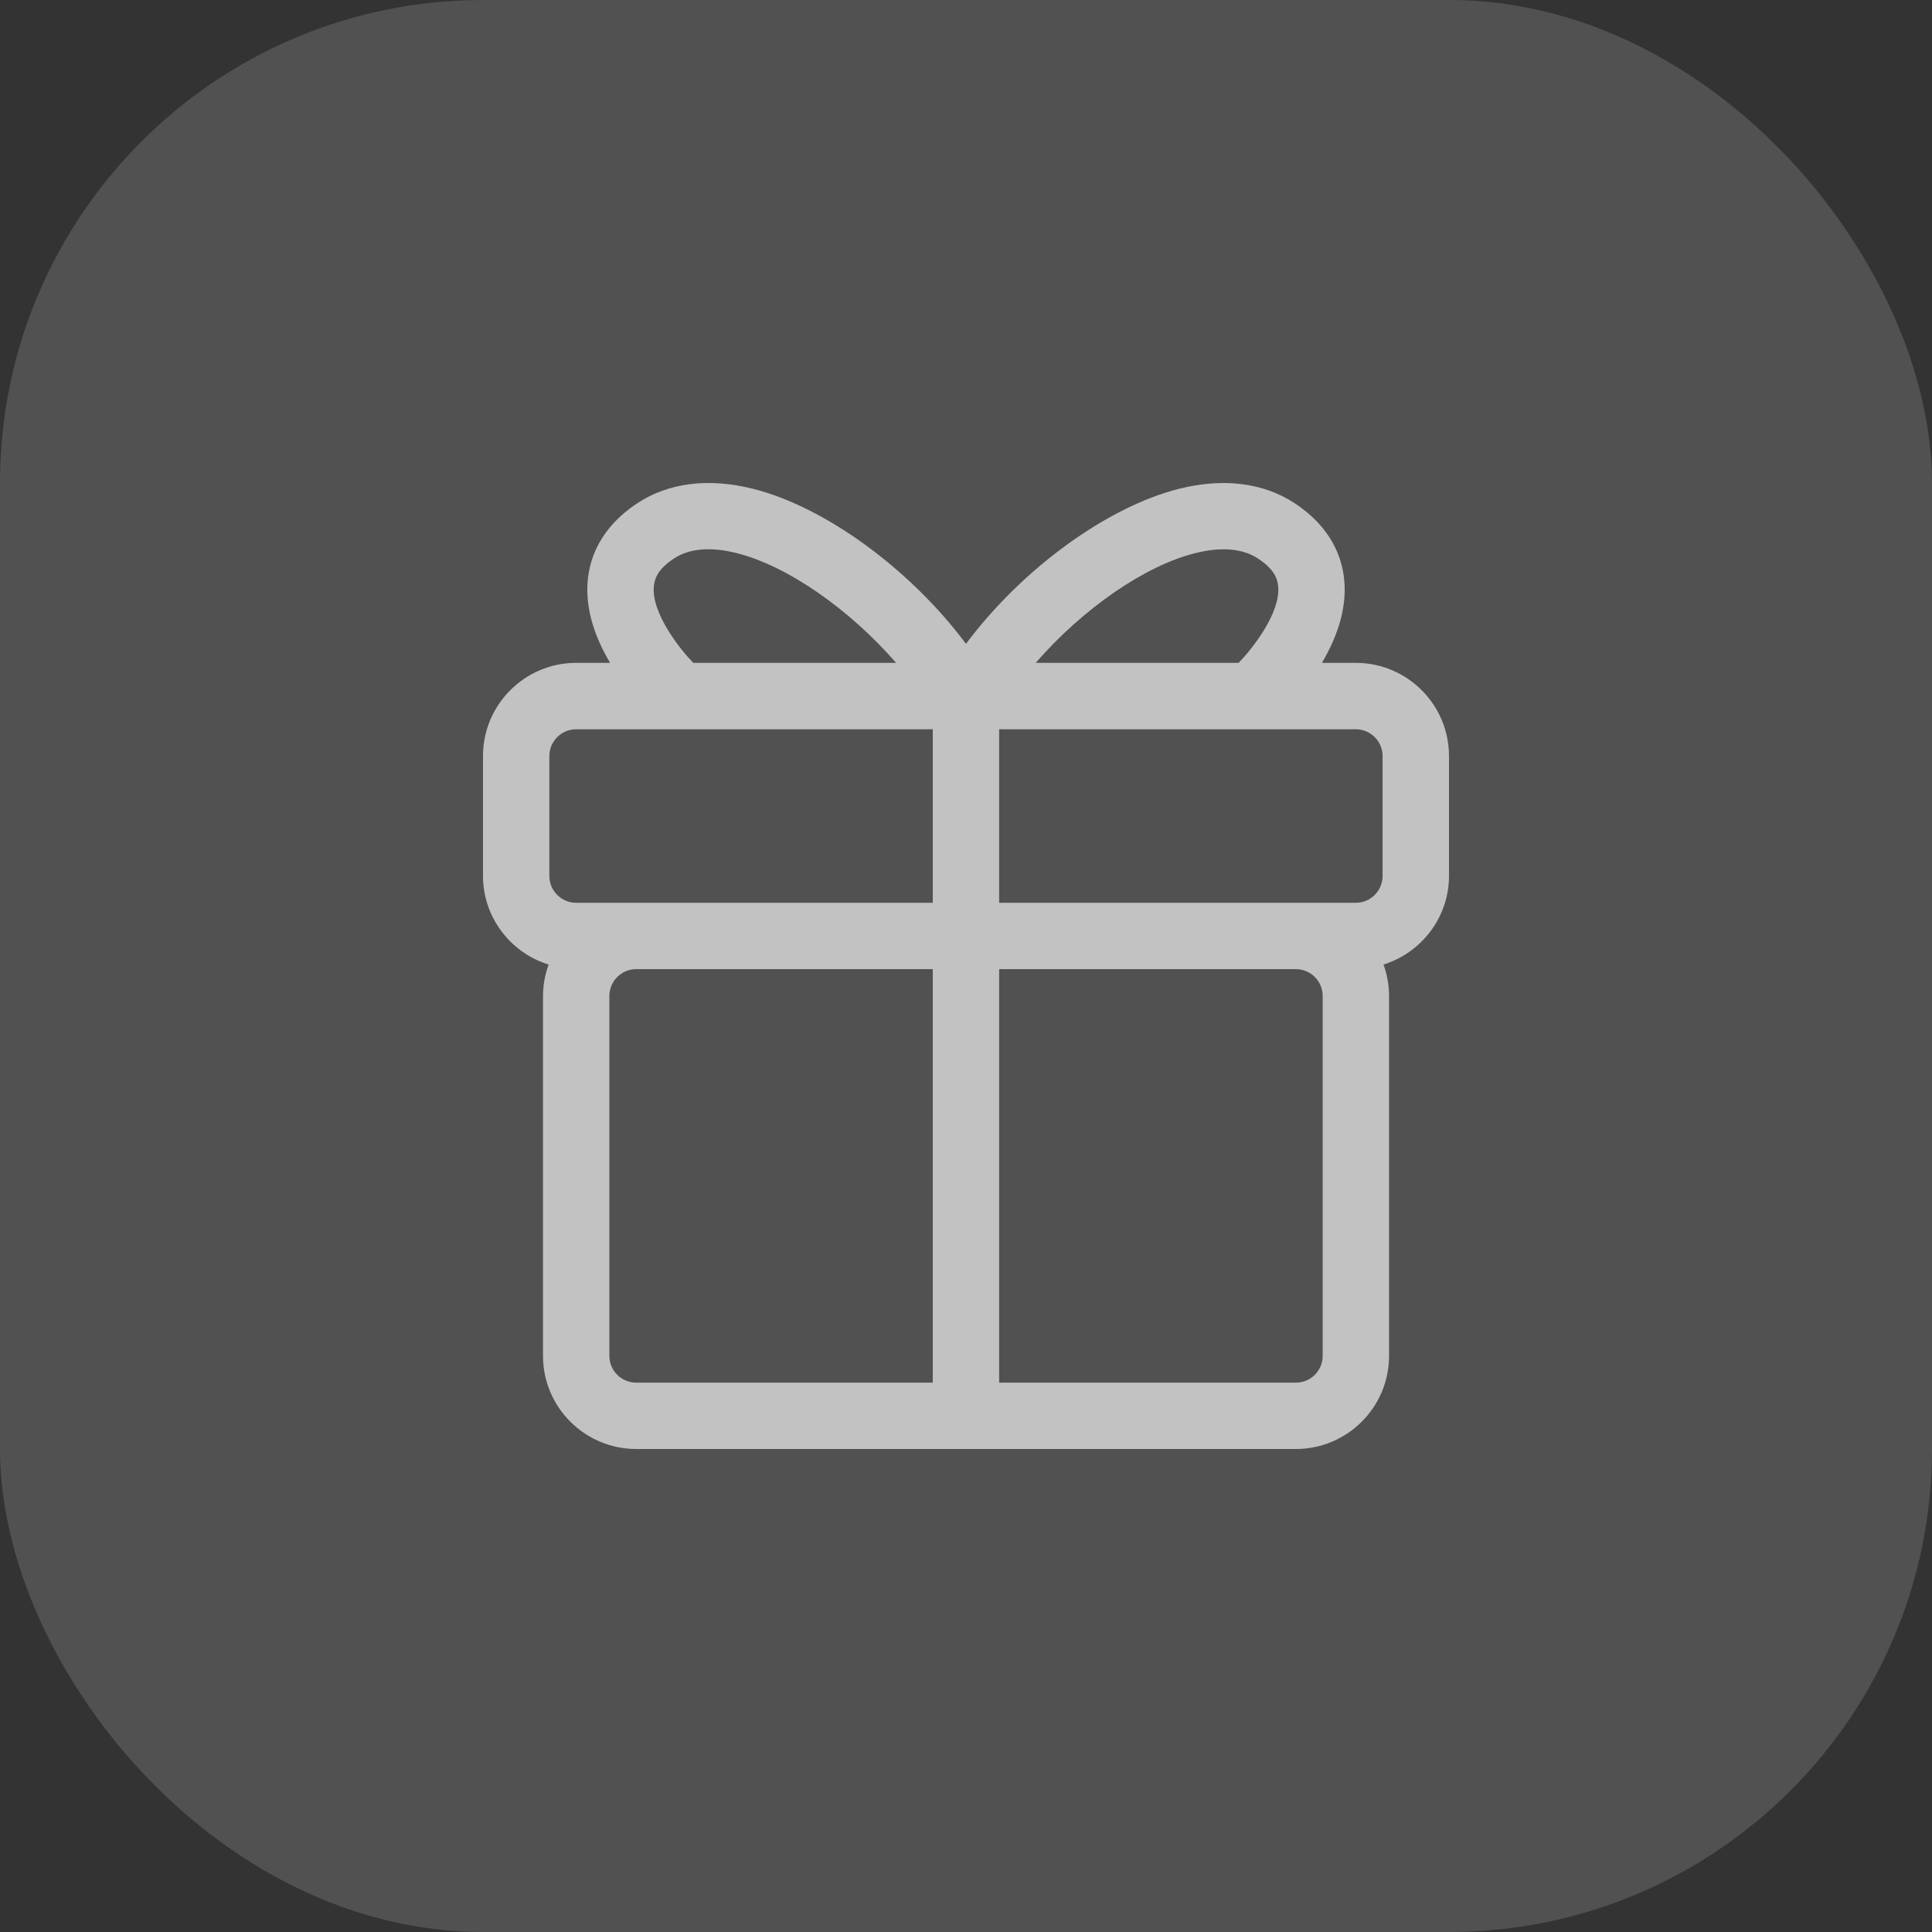
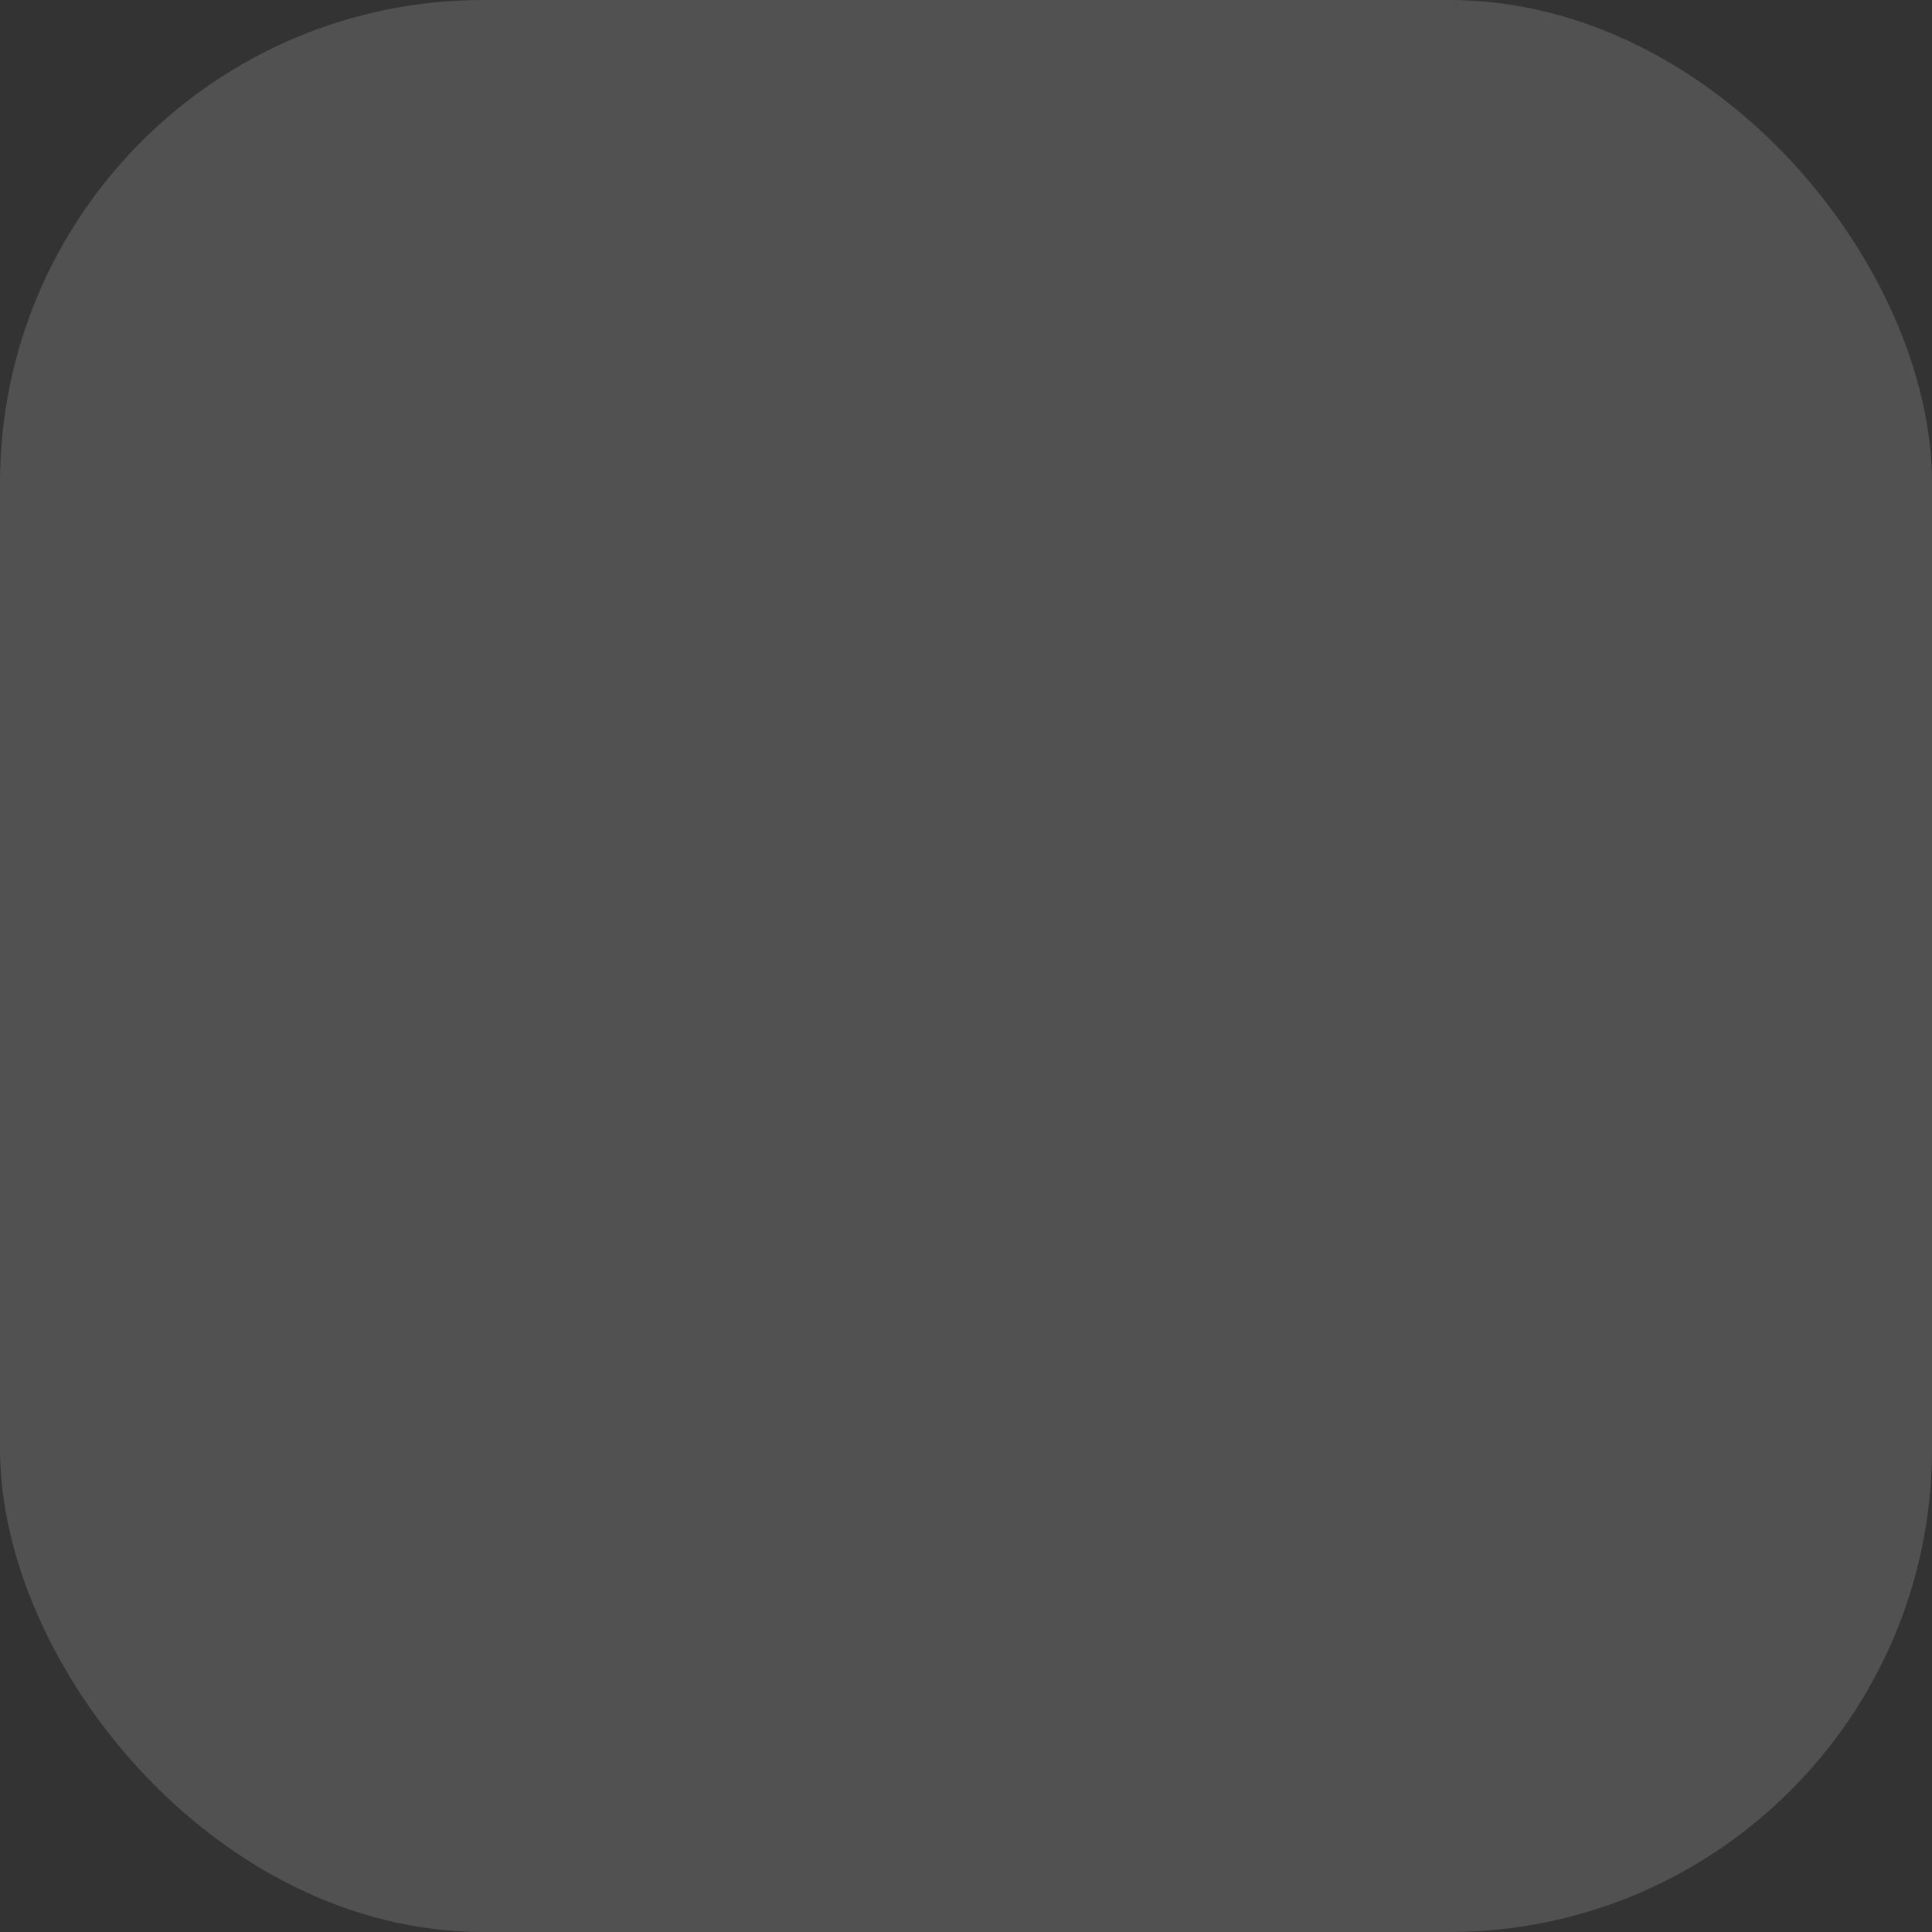
<svg xmlns="http://www.w3.org/2000/svg" width="32" height="32" viewBox="0 0 32 32" fill="none">
  <rect x="0" y="0" width="32" height="32" fill="#333333" stroke="none" />
  <rect width="32" height="32" rx="8" fill="white" fill-opacity="0.15" />
-   <path d="M22.457 10.979H21.895C22.18 10.497 22.305 10.037 22.265 9.61C22.232 9.252 22.063 8.741 21.442 8.334C20.926 7.995 20.264 7.912 19.529 8.096C18.338 8.395 16.927 9.422 16 10.664C15.072 9.422 13.663 8.395 12.472 8.096C11.736 7.911 11.073 7.995 10.558 8.334C9.938 8.741 9.768 9.252 9.735 9.61C9.695 10.037 9.819 10.497 10.105 10.979H9.543C8.692 10.979 8 11.672 8 12.522V14.509C8 15.182 8.444 15.777 9.087 15.976C9.026 16.145 8.994 16.32 8.994 16.496V22.458C8.994 23.308 9.687 24 10.538 24H21.464C22.315 24 23.007 23.308 23.007 22.458V16.496C23.007 16.318 22.976 16.143 22.915 15.976C23.557 15.775 24 15.18 24 14.509V12.523C24 11.672 23.308 10.979 22.457 10.979ZM21.464 22.901H16.549V16.052H21.464C21.709 16.052 21.908 16.252 21.908 16.496V22.458C21.908 22.702 21.709 22.901 21.464 22.901ZM17.155 10.979C17.936 10.079 18.962 9.371 19.795 9.162C20.228 9.054 20.582 9.083 20.838 9.252C21.111 9.431 21.159 9.59 21.17 9.711C21.214 10.152 20.74 10.748 20.516 10.979H17.155ZM22.9 12.523V14.509C22.9 14.754 22.702 14.953 22.457 14.953H16.549V12.079H22.457C22.702 12.079 22.9 12.278 22.9 12.523ZM15.45 16.052V22.901H10.538C10.292 22.901 10.093 22.702 10.093 22.458V16.496C10.093 16.252 10.292 16.052 10.538 16.052H15.45ZM10.83 9.711C10.841 9.59 10.89 9.431 11.161 9.252C11.416 9.083 11.77 9.052 12.205 9.162C13.033 9.37 14.058 10.078 14.842 10.979H11.483C11.283 10.777 10.786 10.163 10.83 9.711ZM9.099 12.523C9.099 12.278 9.298 12.079 9.543 12.079H15.45V14.953H9.543C9.298 14.953 9.099 14.754 9.099 14.509V12.523Z" fill="white" fill-opacity="0.65" />
</svg>